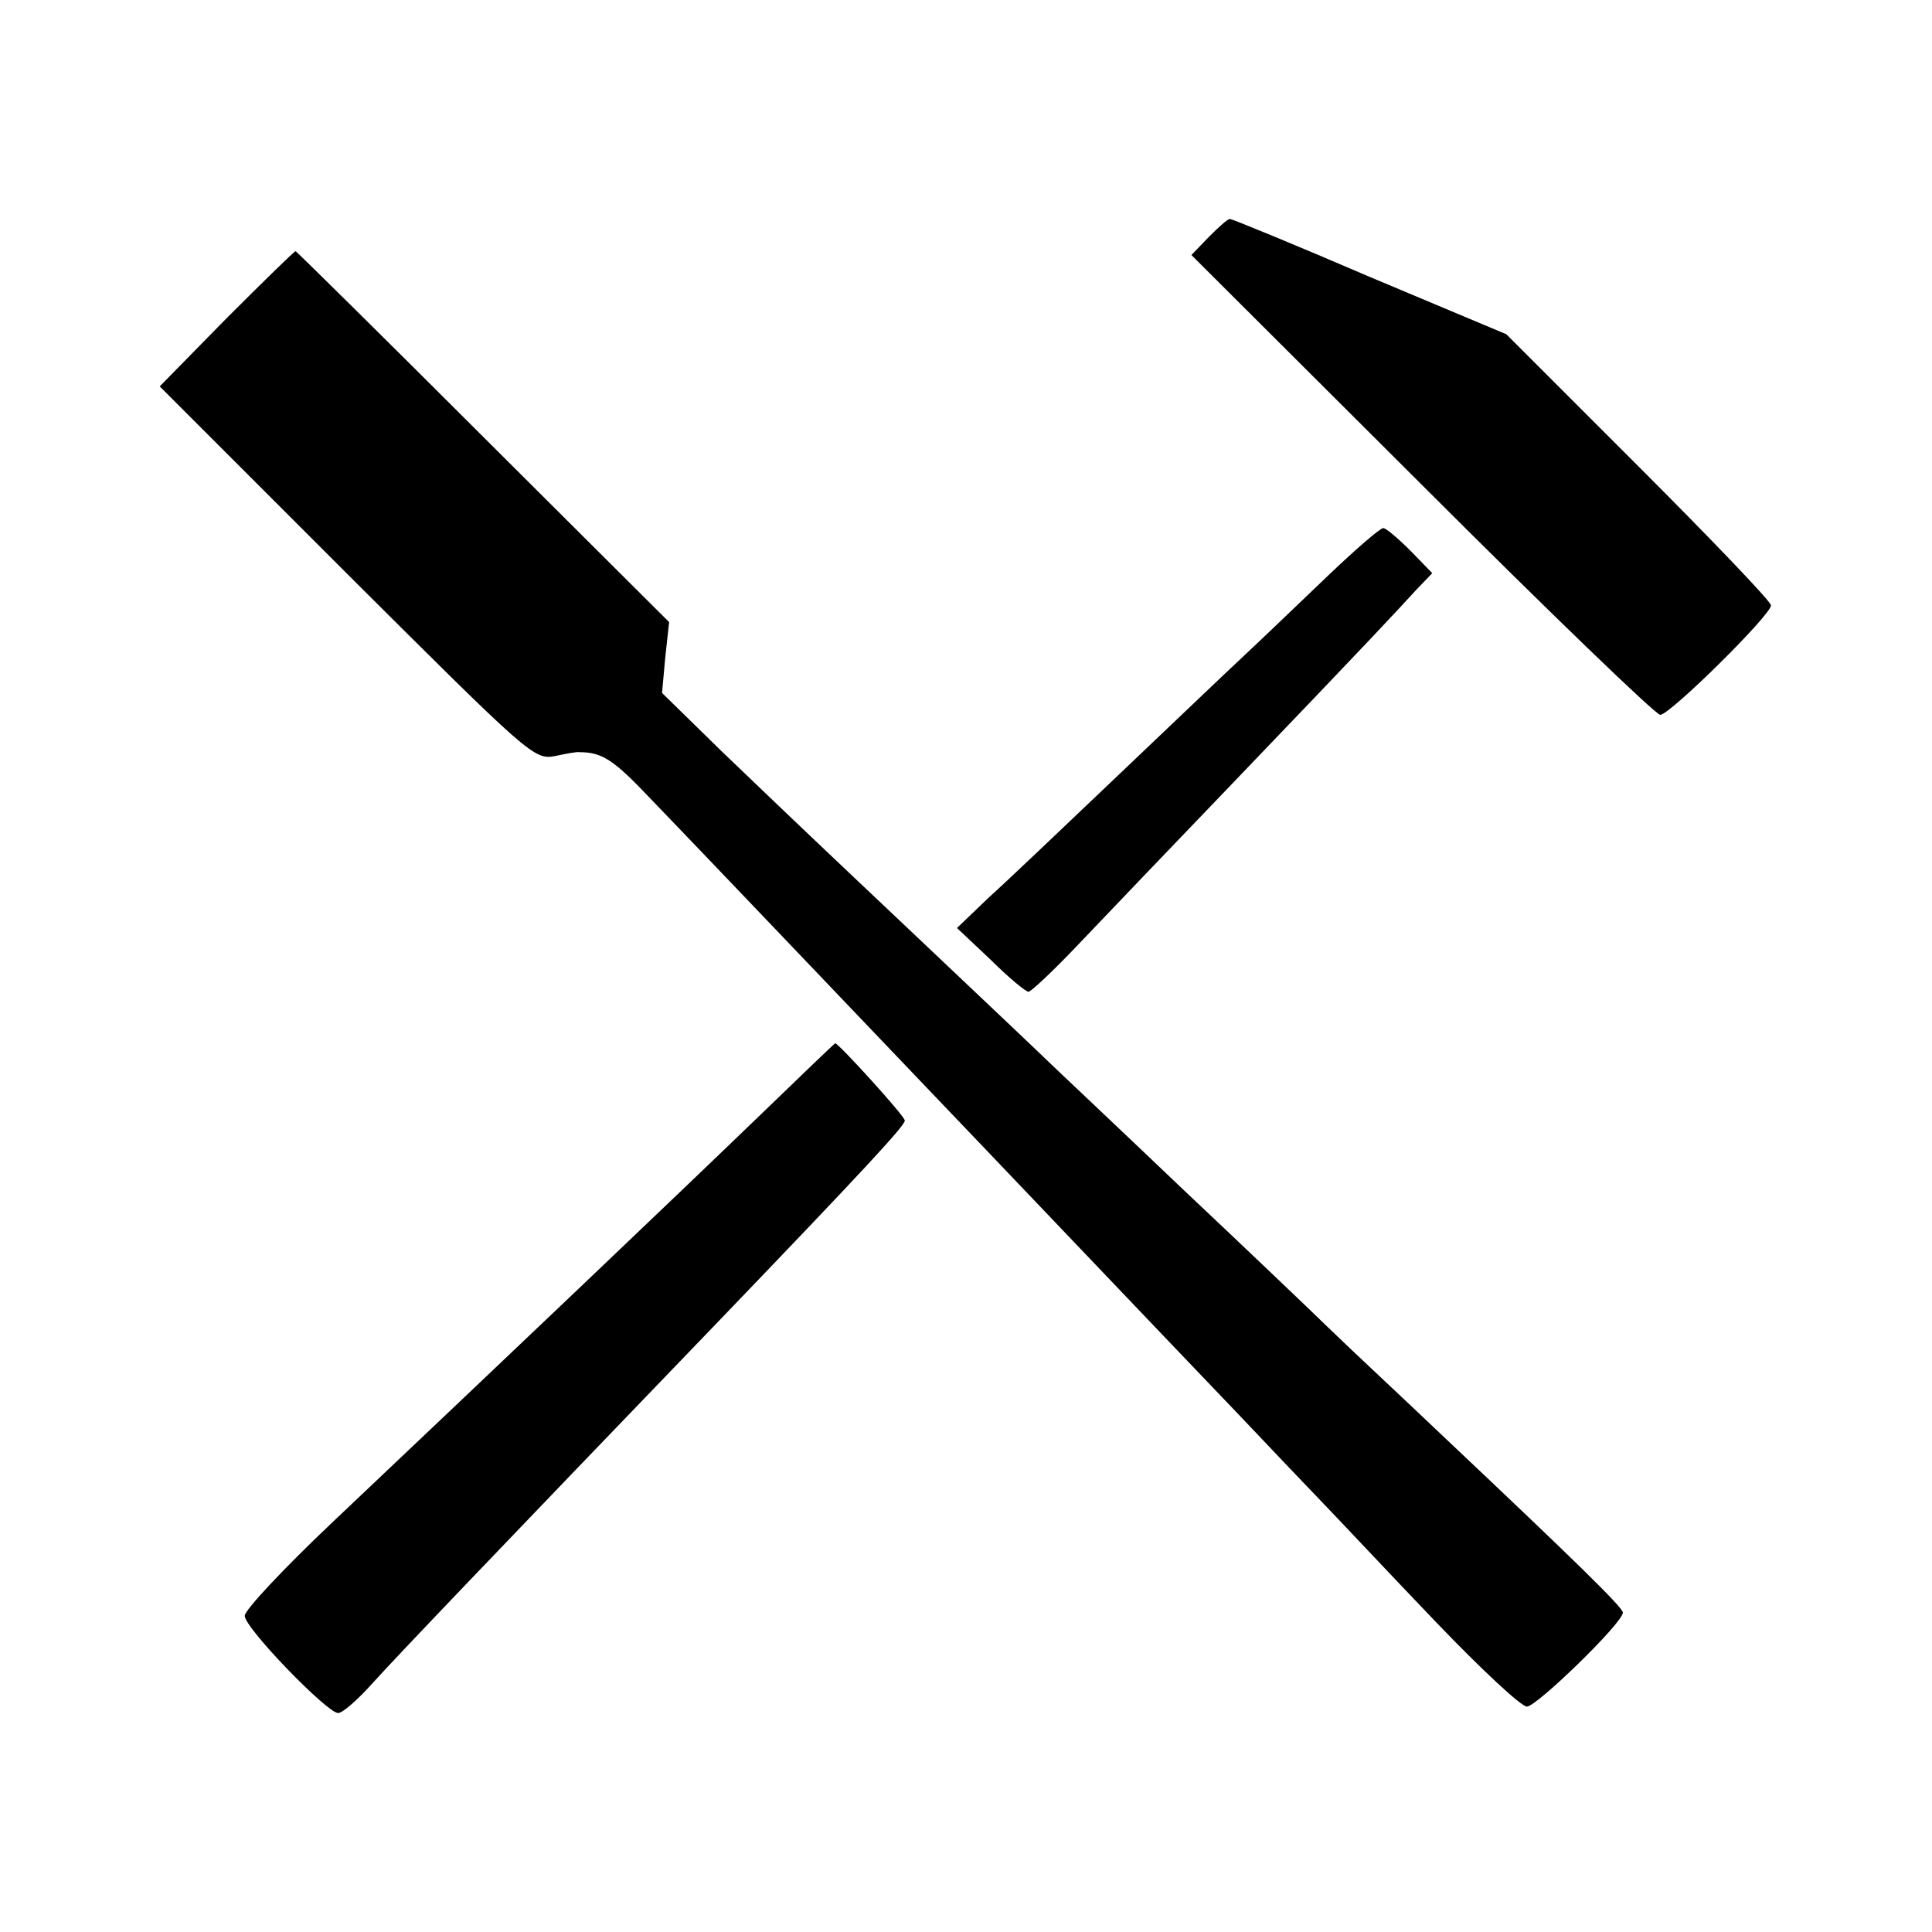
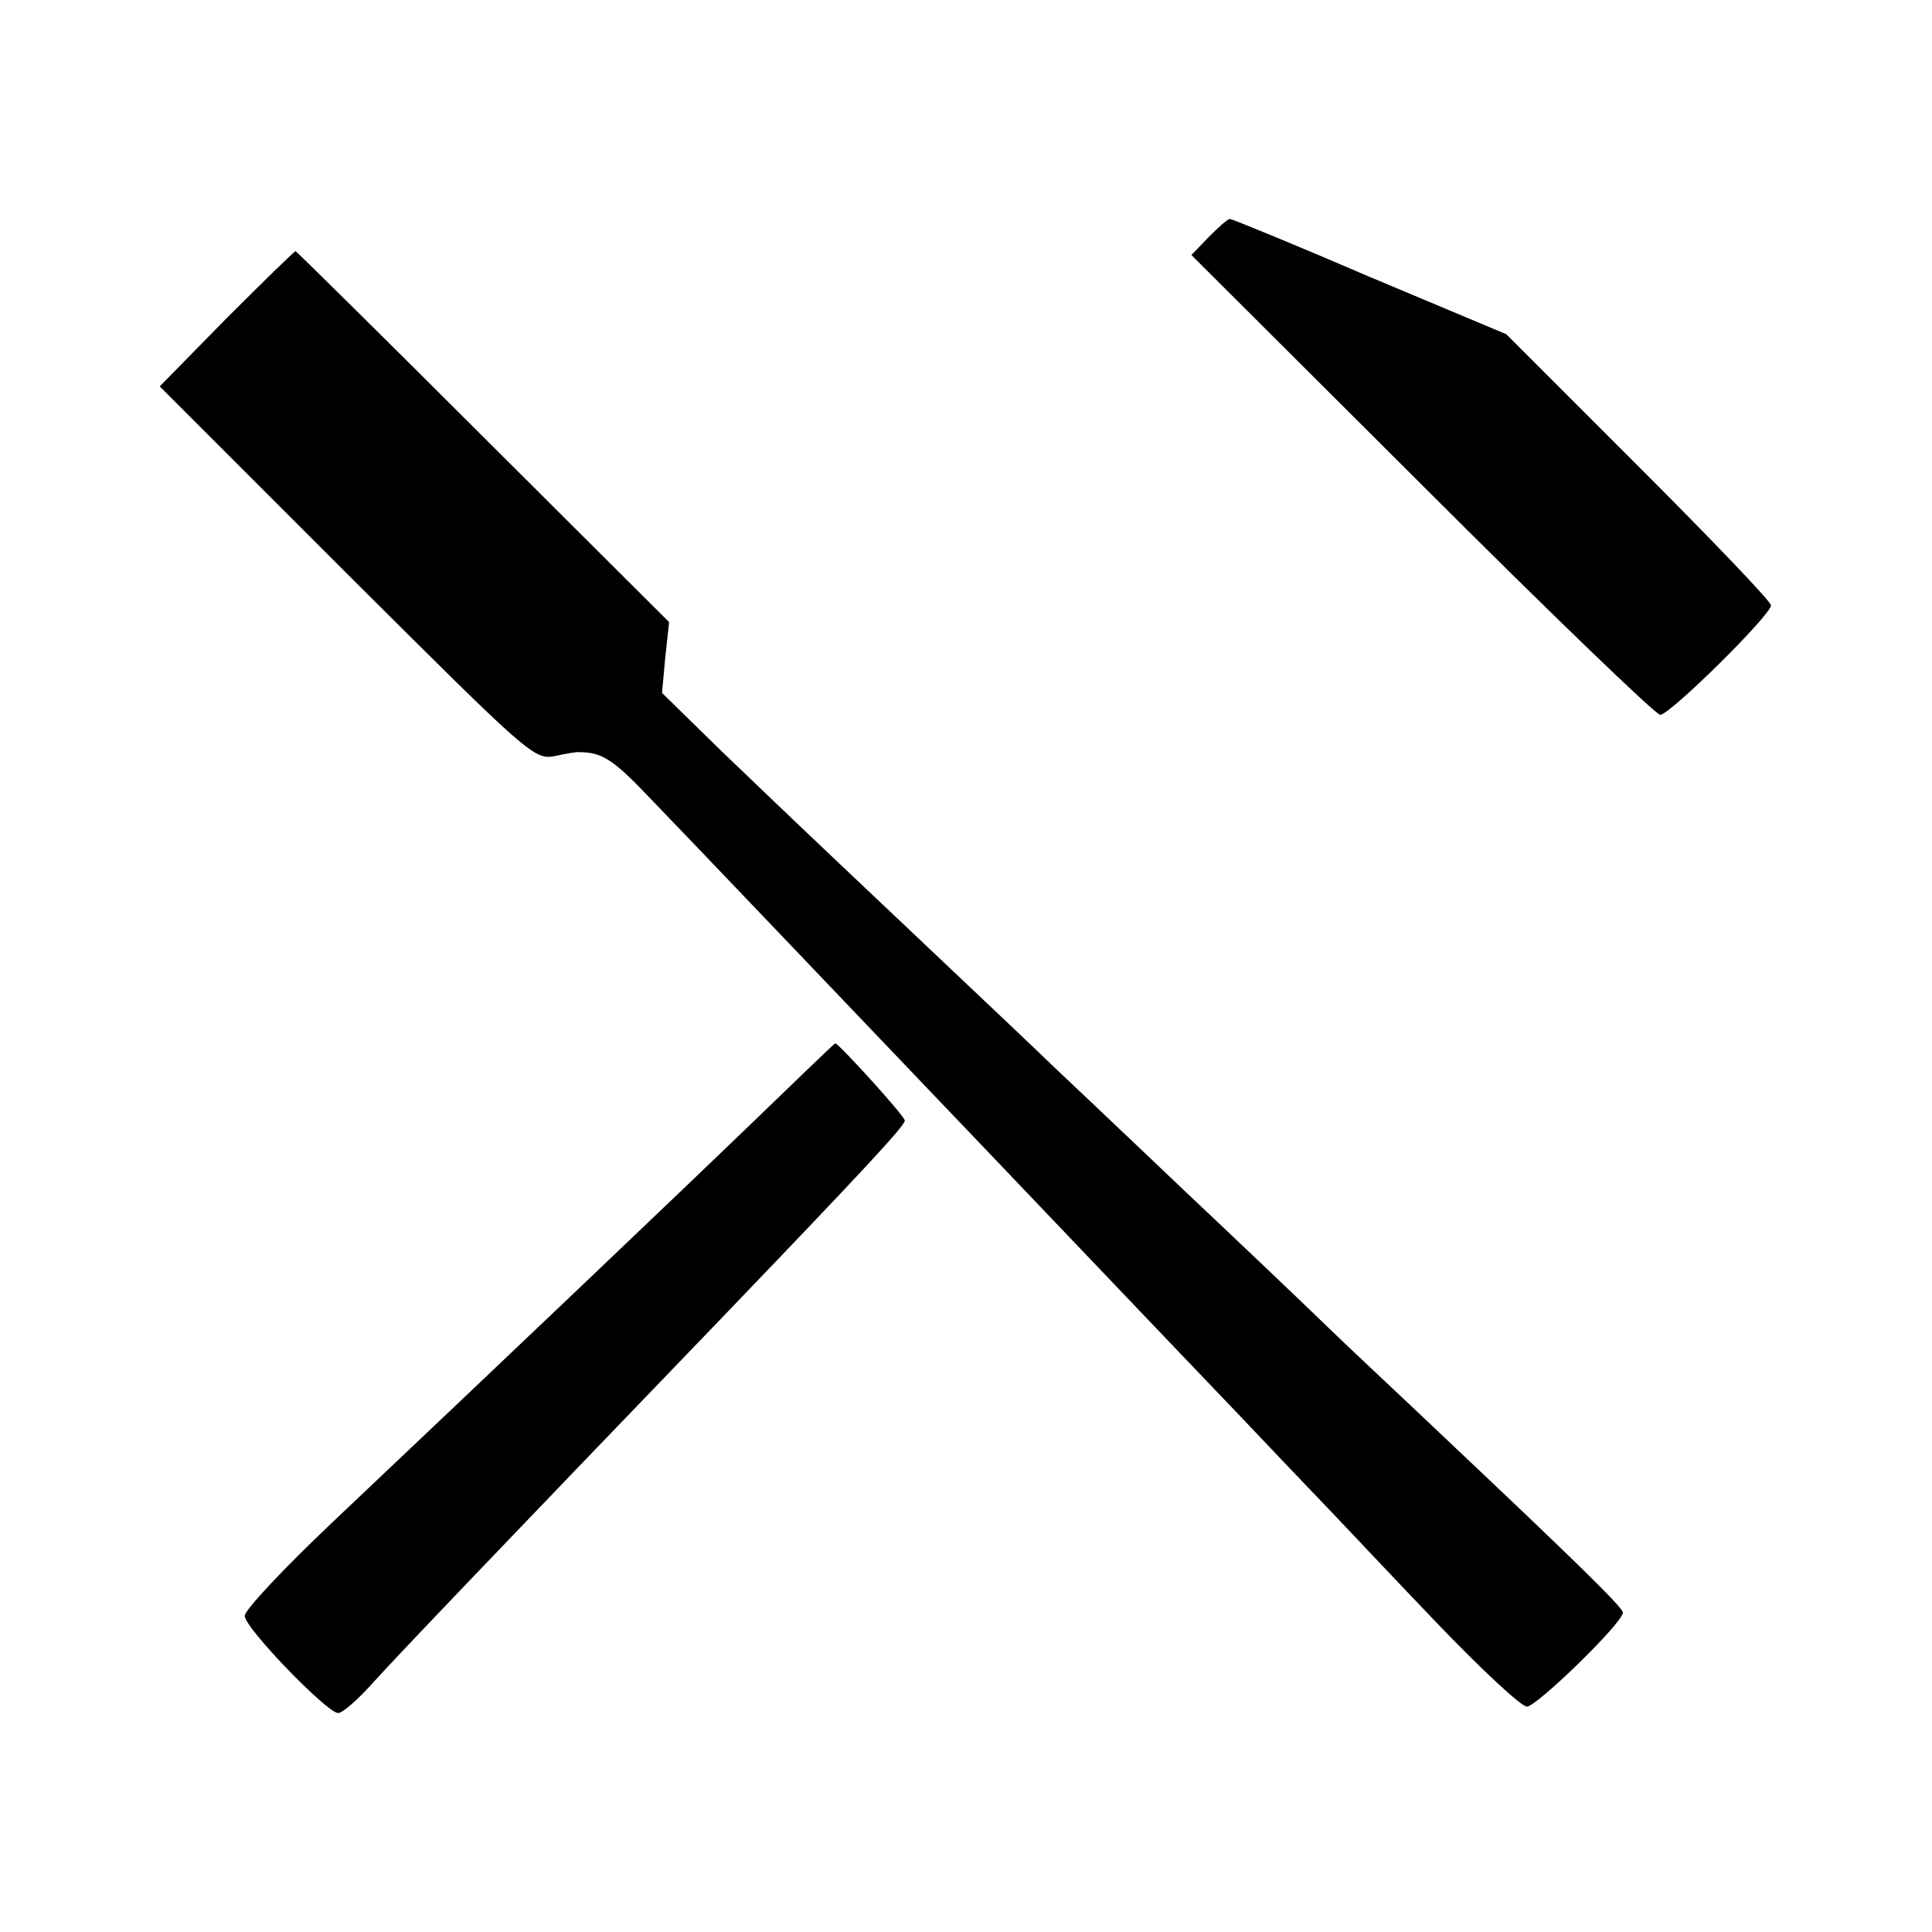
<svg xmlns="http://www.w3.org/2000/svg" version="1.0" width="300pt" height="300pt" viewBox="0 0 300 300" preserveAspectRatio="xMidYMid meet">
  <g transform="translate(0,300) scale(0.1,-0.1)" fill="#000000" stroke="none">
    <path d="M1877 2632 l-27 -28 358 -357 c196 -196 363 -357 370 -357 15 0 172 155 172 170 0 6 -93 103 -206 216 l-205 205 -212 89 c-116 50 -214 90 -217 90 -4 0 -18 -13 -33 -28z" />
    <path d="M351 2505 l-103 -105 290 -290 c285 -284 291 -290 324 -284 18 4 35 7 38 6 35 0 53 -12 109 -71 60 -62 345 -361 431 -451 70 -73 387 -406 481 -504 53 -56 116 -122 140 -147 25 -26 100 -106 169 -178 69 -72 132 -131 141 -131 15 0 149 130 149 146 0 8 -76 82 -274 269 -64 61 -148 139 -185 175 -37 36 -139 133 -226 215 -87 83 -175 166 -195 185 -58 56 -339 321 -384 364 -22 21 -83 79 -135 129 l-93 91 5 55 6 55 -289 288 c-158 158 -290 288 -291 288 -2 0 -51 -48 -108 -105z" />
-     <path d="M2062 2106 c-42 -40 -100 -96 -128 -122 -29 -27 -119 -113 -200 -190 -82 -78 -171 -163 -199 -188 l-49 -47 52 -49 c28 -28 55 -50 59 -50 4 0 39 33 77 73 37 39 148 155 245 256 211 220 248 260 280 295 l25 26 -34 35 c-19 19 -38 35 -42 35 -5 0 -43 -33 -86 -74z" />
    <path d="M1184 1272 c-142 -137 -386 -369 -668 -636 -75 -71 -136 -136 -136 -145 0 -19 128 -151 145 -151 7 0 31 21 55 48 38 42 186 197 546 571 216 225 279 293 279 301 0 7 -103 120 -108 120 -1 0 -52 -49 -113 -108z" />
  </g>
</svg>